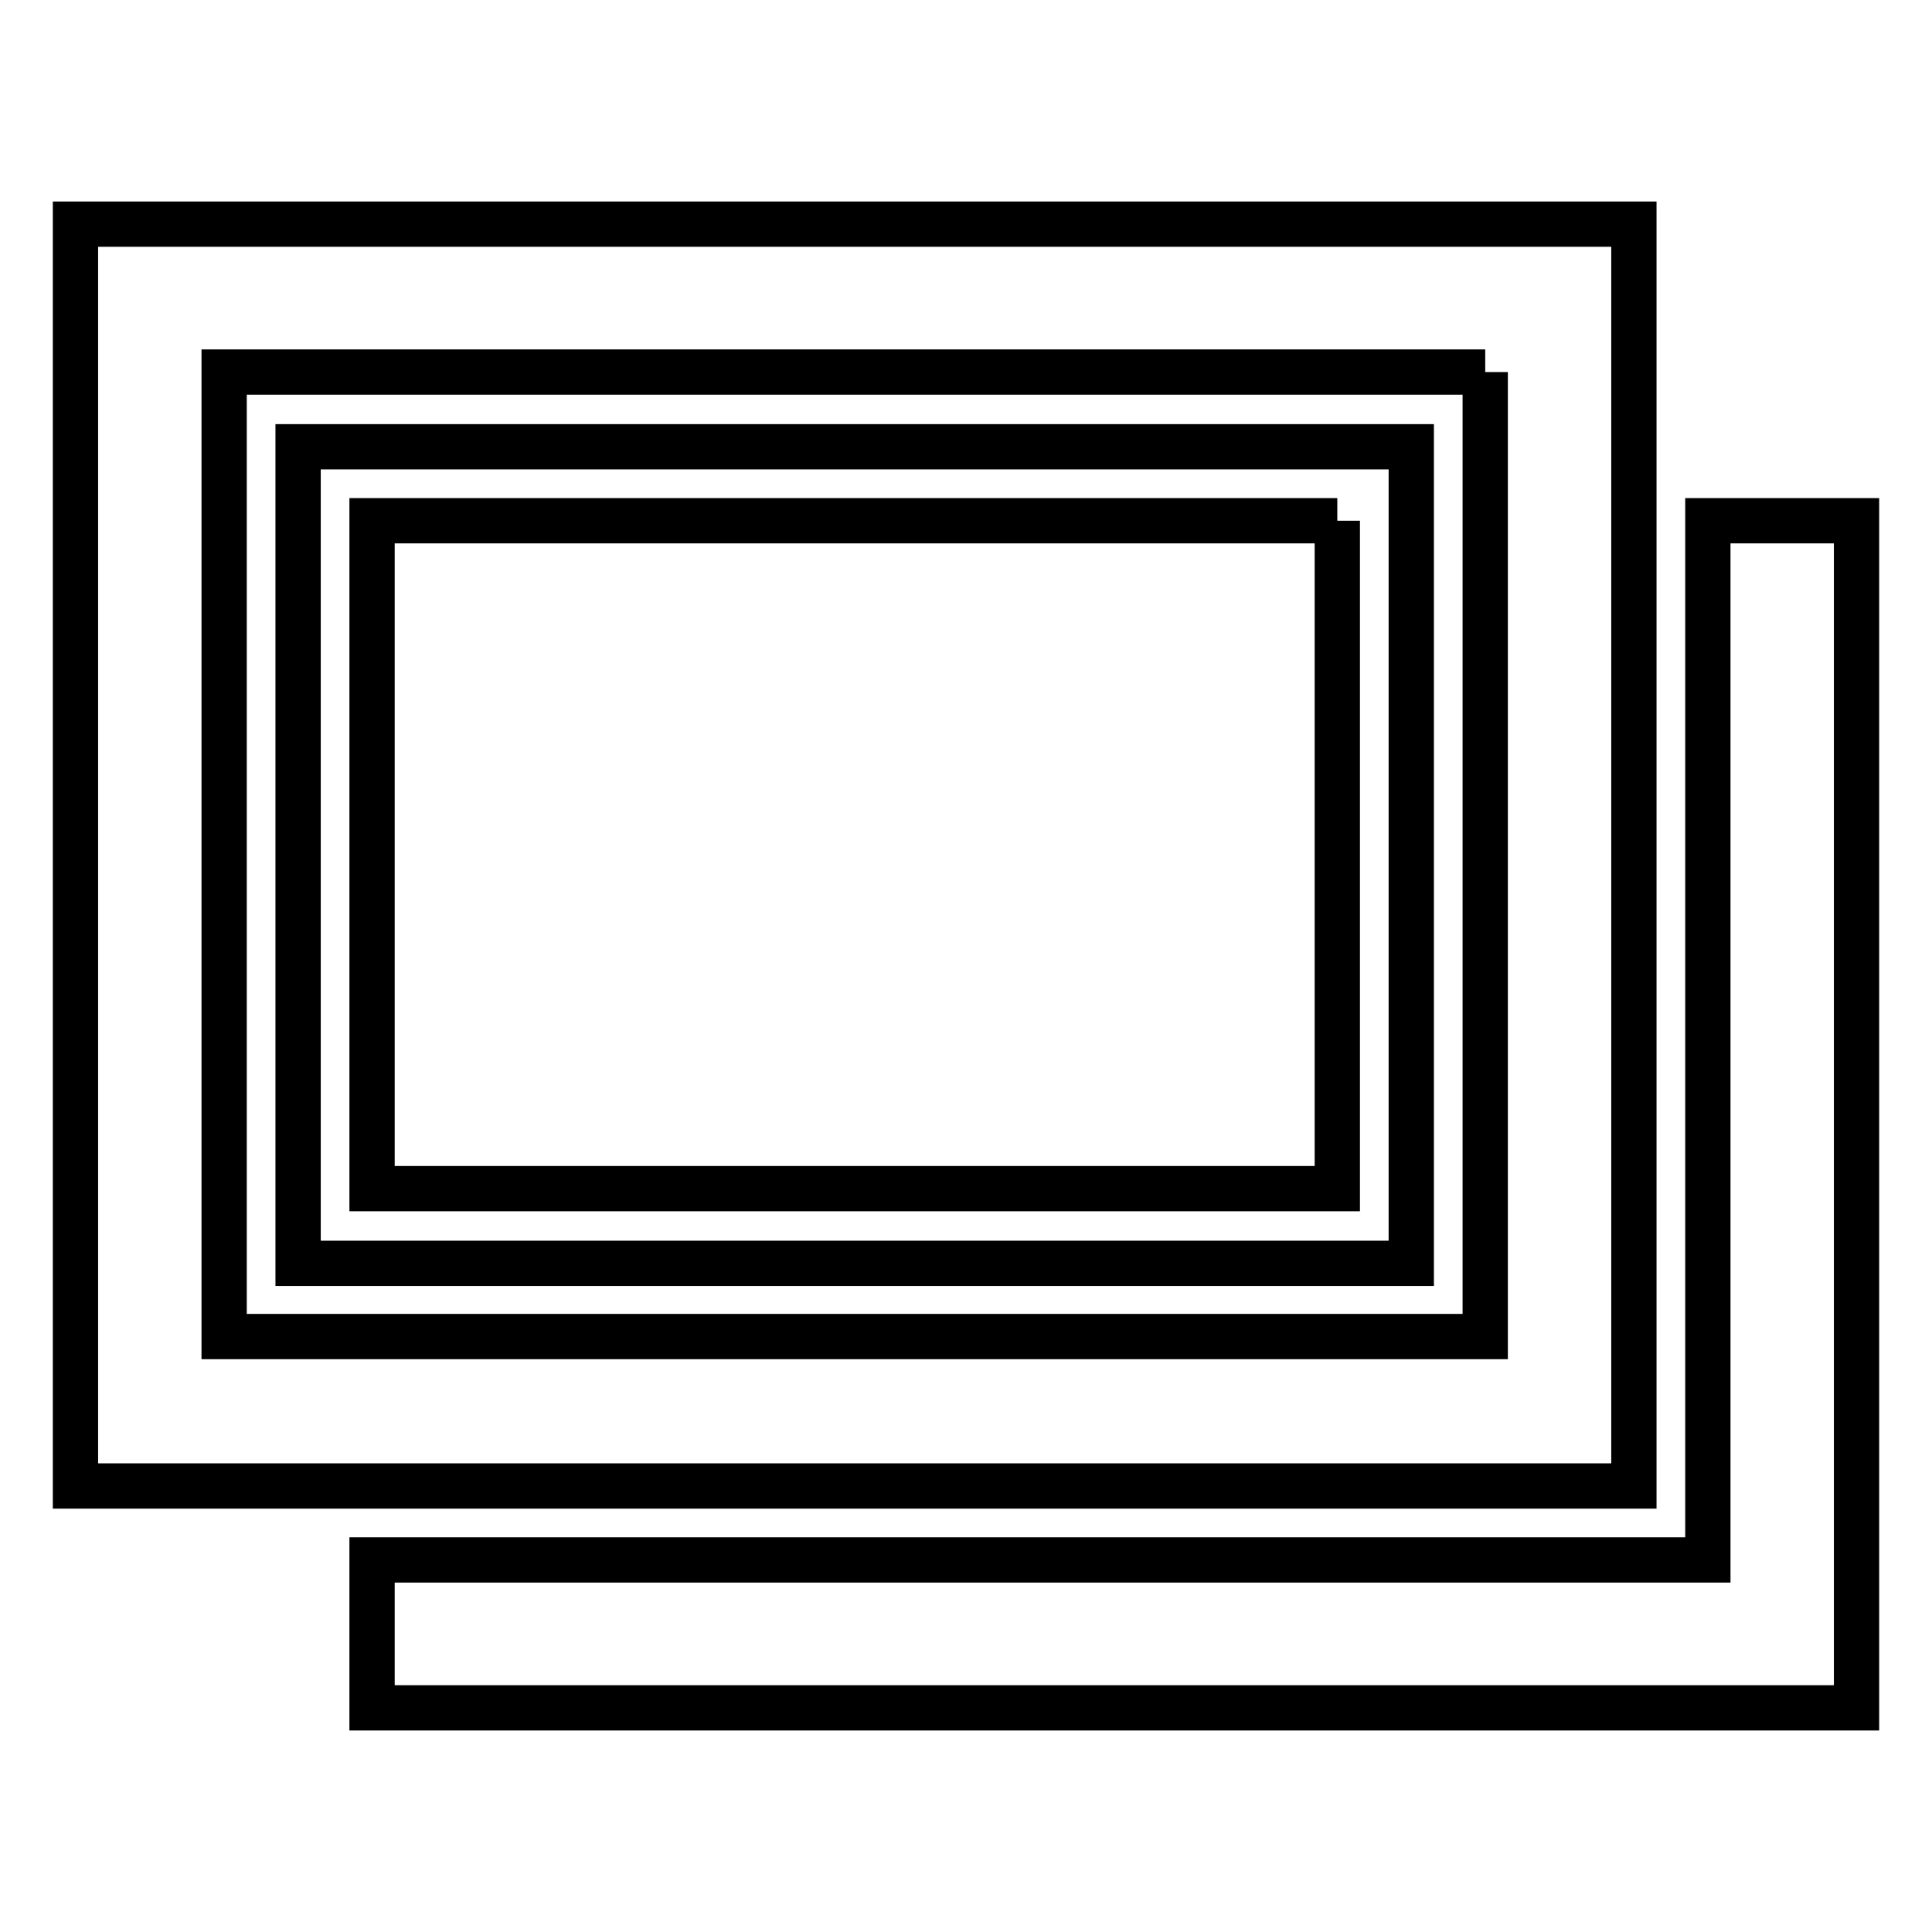
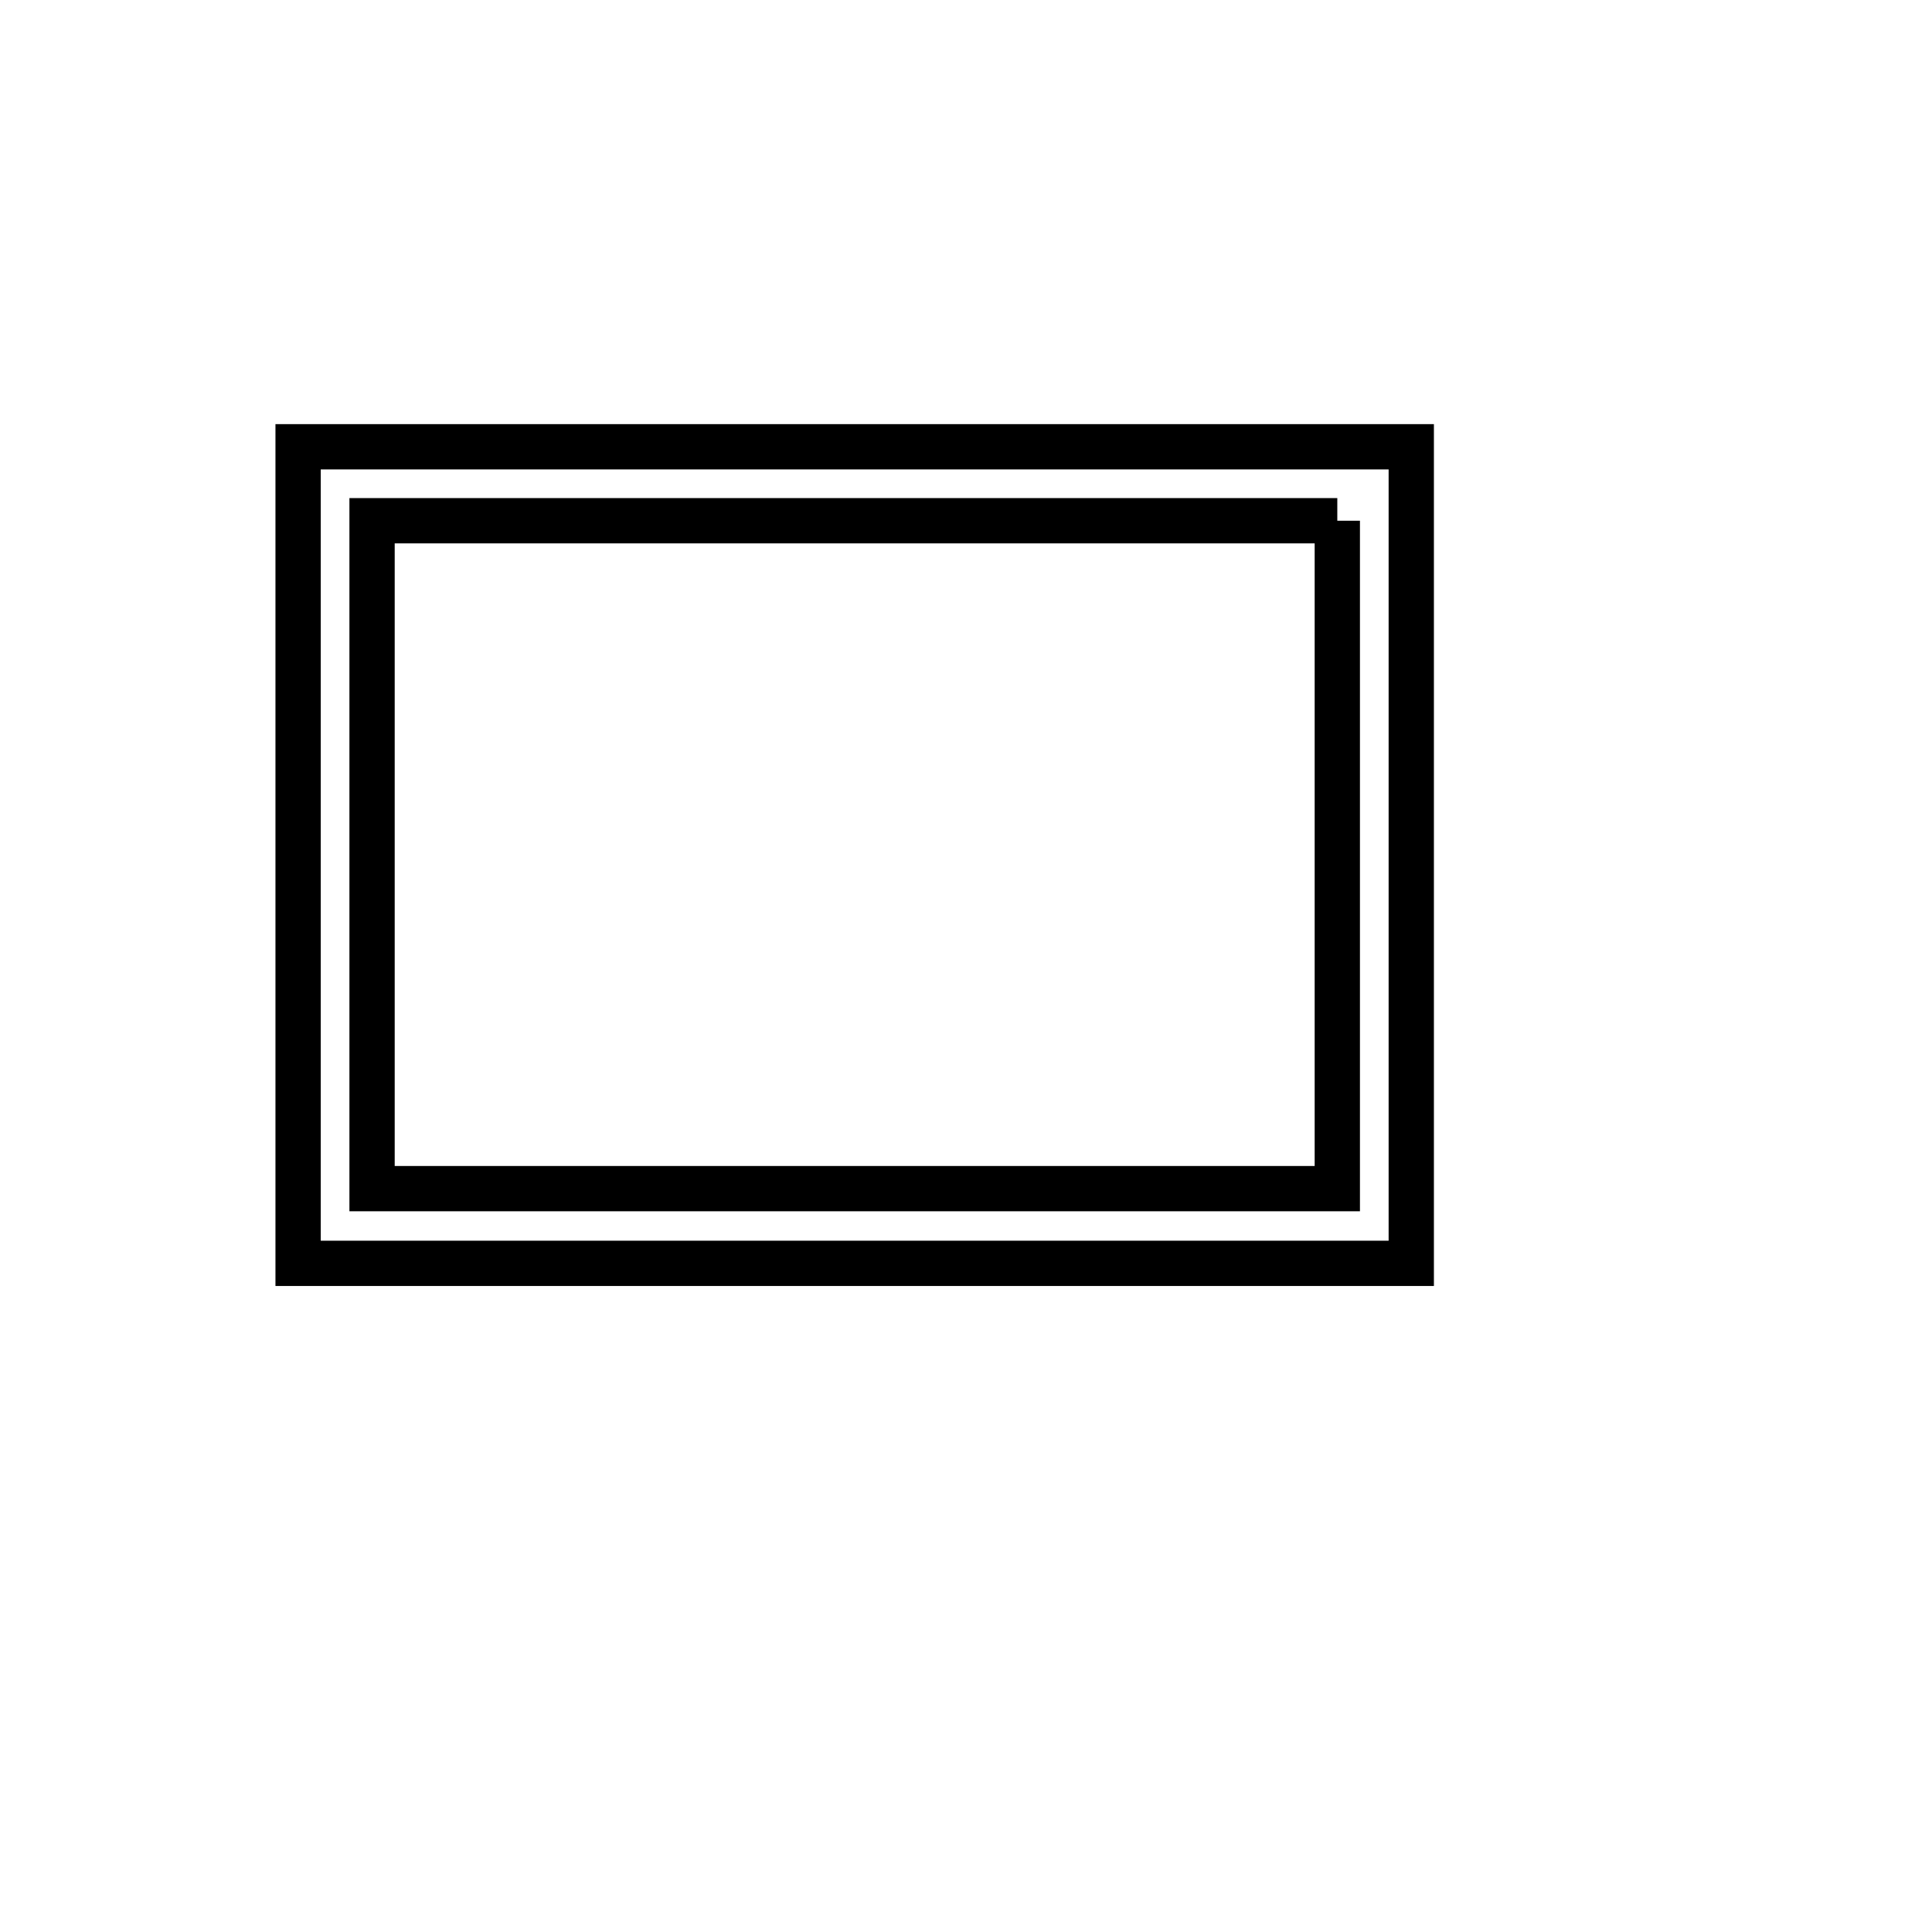
<svg xmlns="http://www.w3.org/2000/svg" version="1.1" x="0px" y="0px" viewBox="0 0 256 256" enable-background="new 0 0 256 256" xml:space="preserve">
  <g>
    <g>
      <g>
-         <path stroke-width="6" fill-opacity="0" stroke="#000000" d="M196.8,49.3v127.8H29.7V49.3H196.8 M216.5,29.7H10v167.2h206.5V29.7L216.5,29.7z" />
-       </g>
+         </g>
      <g>
        <path stroke-width="6" fill-opacity="0" stroke="#000000" d="M177.2,69v88.5H49.3V69H177.2 M187,59.2H39.5v108.2H187V59.2L187,59.2z" />
      </g>
      <g>
-         <path stroke-width="6" fill-opacity="0" stroke="#000000" d="M226.3 69L226.3 206.7 49.3 206.7 49.3 226.3 246 226.3 246 69 z" />
-       </g>
+         </g>
    </g>
  </g>
</svg>